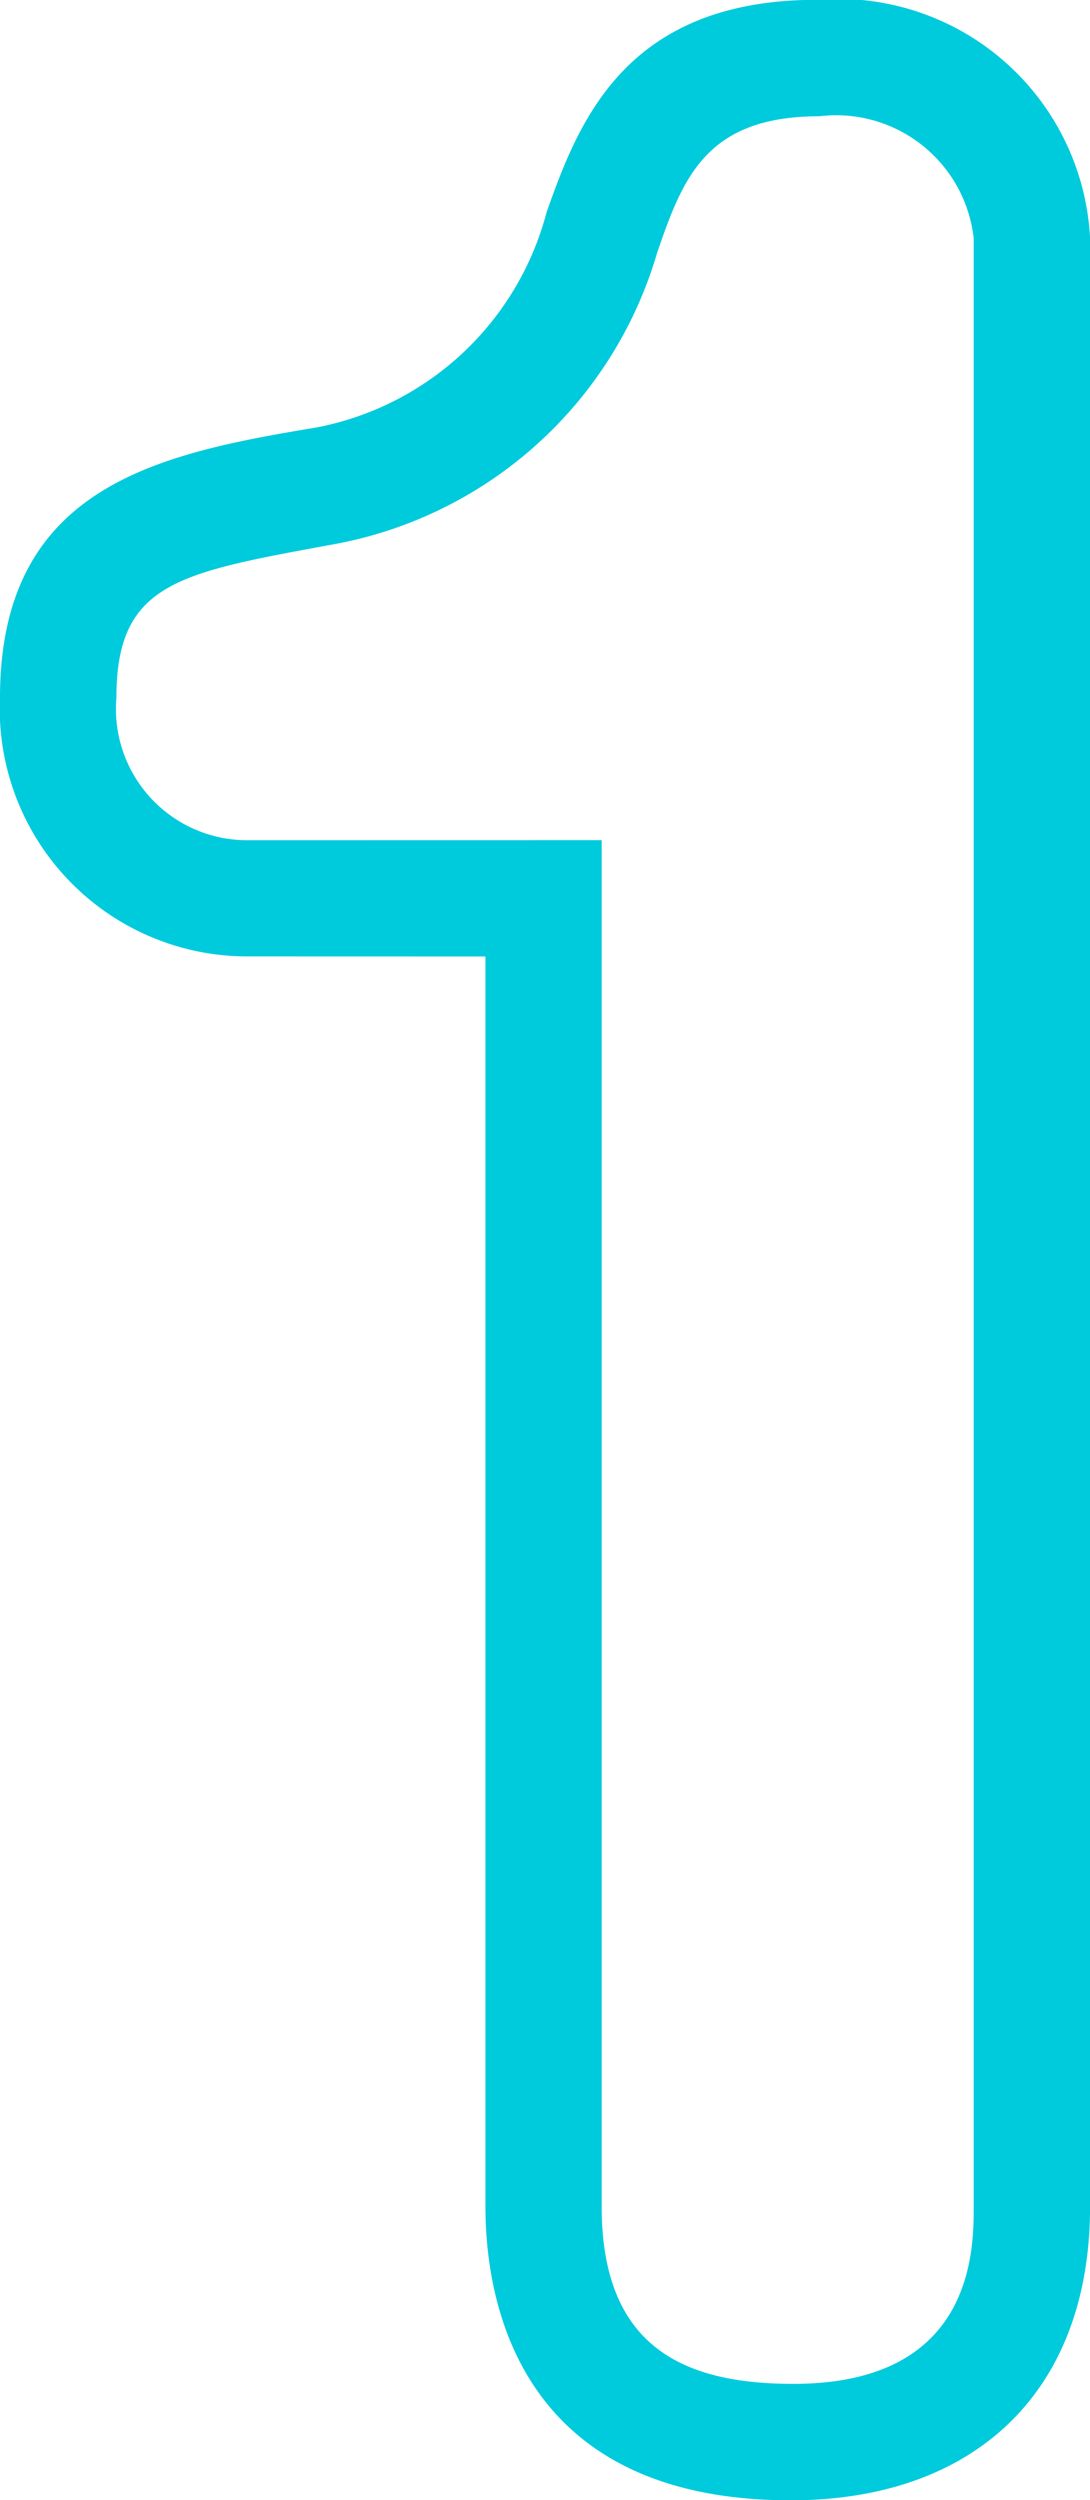
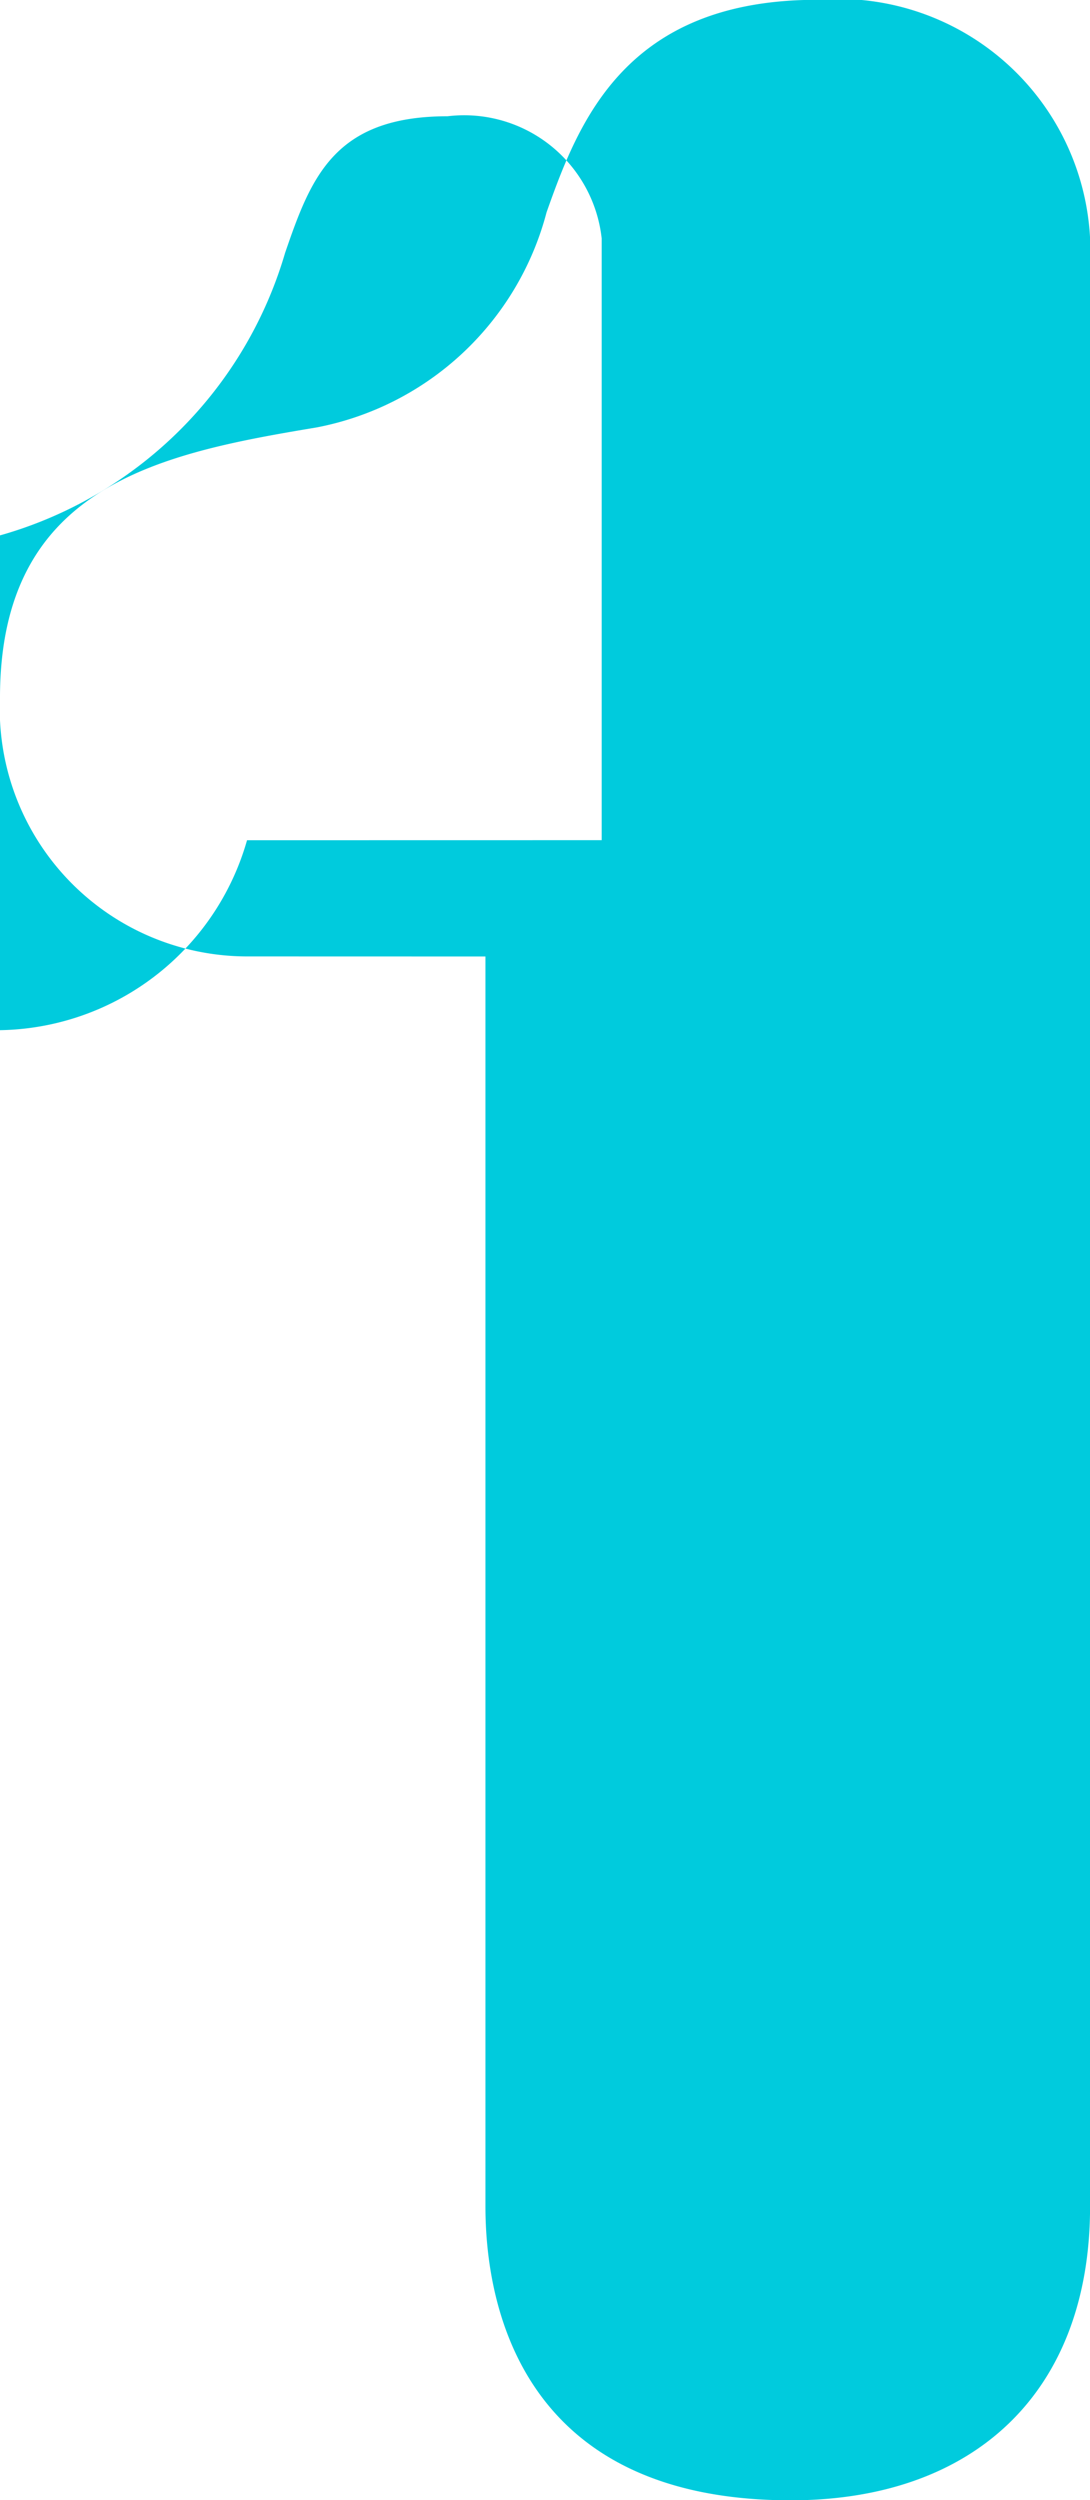
<svg xmlns="http://www.w3.org/2000/svg" width="17.442" height="40" viewBox="0 0 17.442 40">
  <g id="Group_70" data-name="Group 70" transform="translate(-761.147 -149.557)">
-     <path id="Path_859" data-name="Path 859" d="M765.1,164.859a3.961,3.961,0,0,1-3.953-4.139c0-3.4,2.558-3.907,5.07-4.325a4.726,4.726,0,0,0,3.676-3.441c.511-1.442,1.255-3.4,4.325-3.4a4.036,4.036,0,0,1,4.372,3.814V184.86c0,2.977-1.86,4.7-4.79,4.7-4.466,0-4.885-3.349-4.885-4.7v-20Zm5.675-1.86V184.86c0,2.279,1.349,2.837,3.069,2.837,2.884,0,2.884-2.14,2.884-2.837V153.371a2.214,2.214,0,0,0-2.466-1.954c-1.813,0-2.185.977-2.6,2.186a6.631,6.631,0,0,1-5.116,4.651c-2.512.465-3.536.6-3.536,2.465A2.1,2.1,0,0,0,765.1,163Z" fill="#00cbdd" />
+     <path id="Path_859" data-name="Path 859" d="M765.1,164.859a3.961,3.961,0,0,1-3.953-4.139c0-3.4,2.558-3.907,5.07-4.325a4.726,4.726,0,0,0,3.676-3.441c.511-1.442,1.255-3.4,4.325-3.4a4.036,4.036,0,0,1,4.372,3.814V184.86c0,2.977-1.86,4.7-4.79,4.7-4.466,0-4.885-3.349-4.885-4.7v-20Zm5.675-1.86V184.86V153.371a2.214,2.214,0,0,0-2.466-1.954c-1.813,0-2.185.977-2.6,2.186a6.631,6.631,0,0,1-5.116,4.651c-2.512.465-3.536.6-3.536,2.465A2.1,2.1,0,0,0,765.1,163Z" fill="#00cbdd" />
  </g>
</svg>